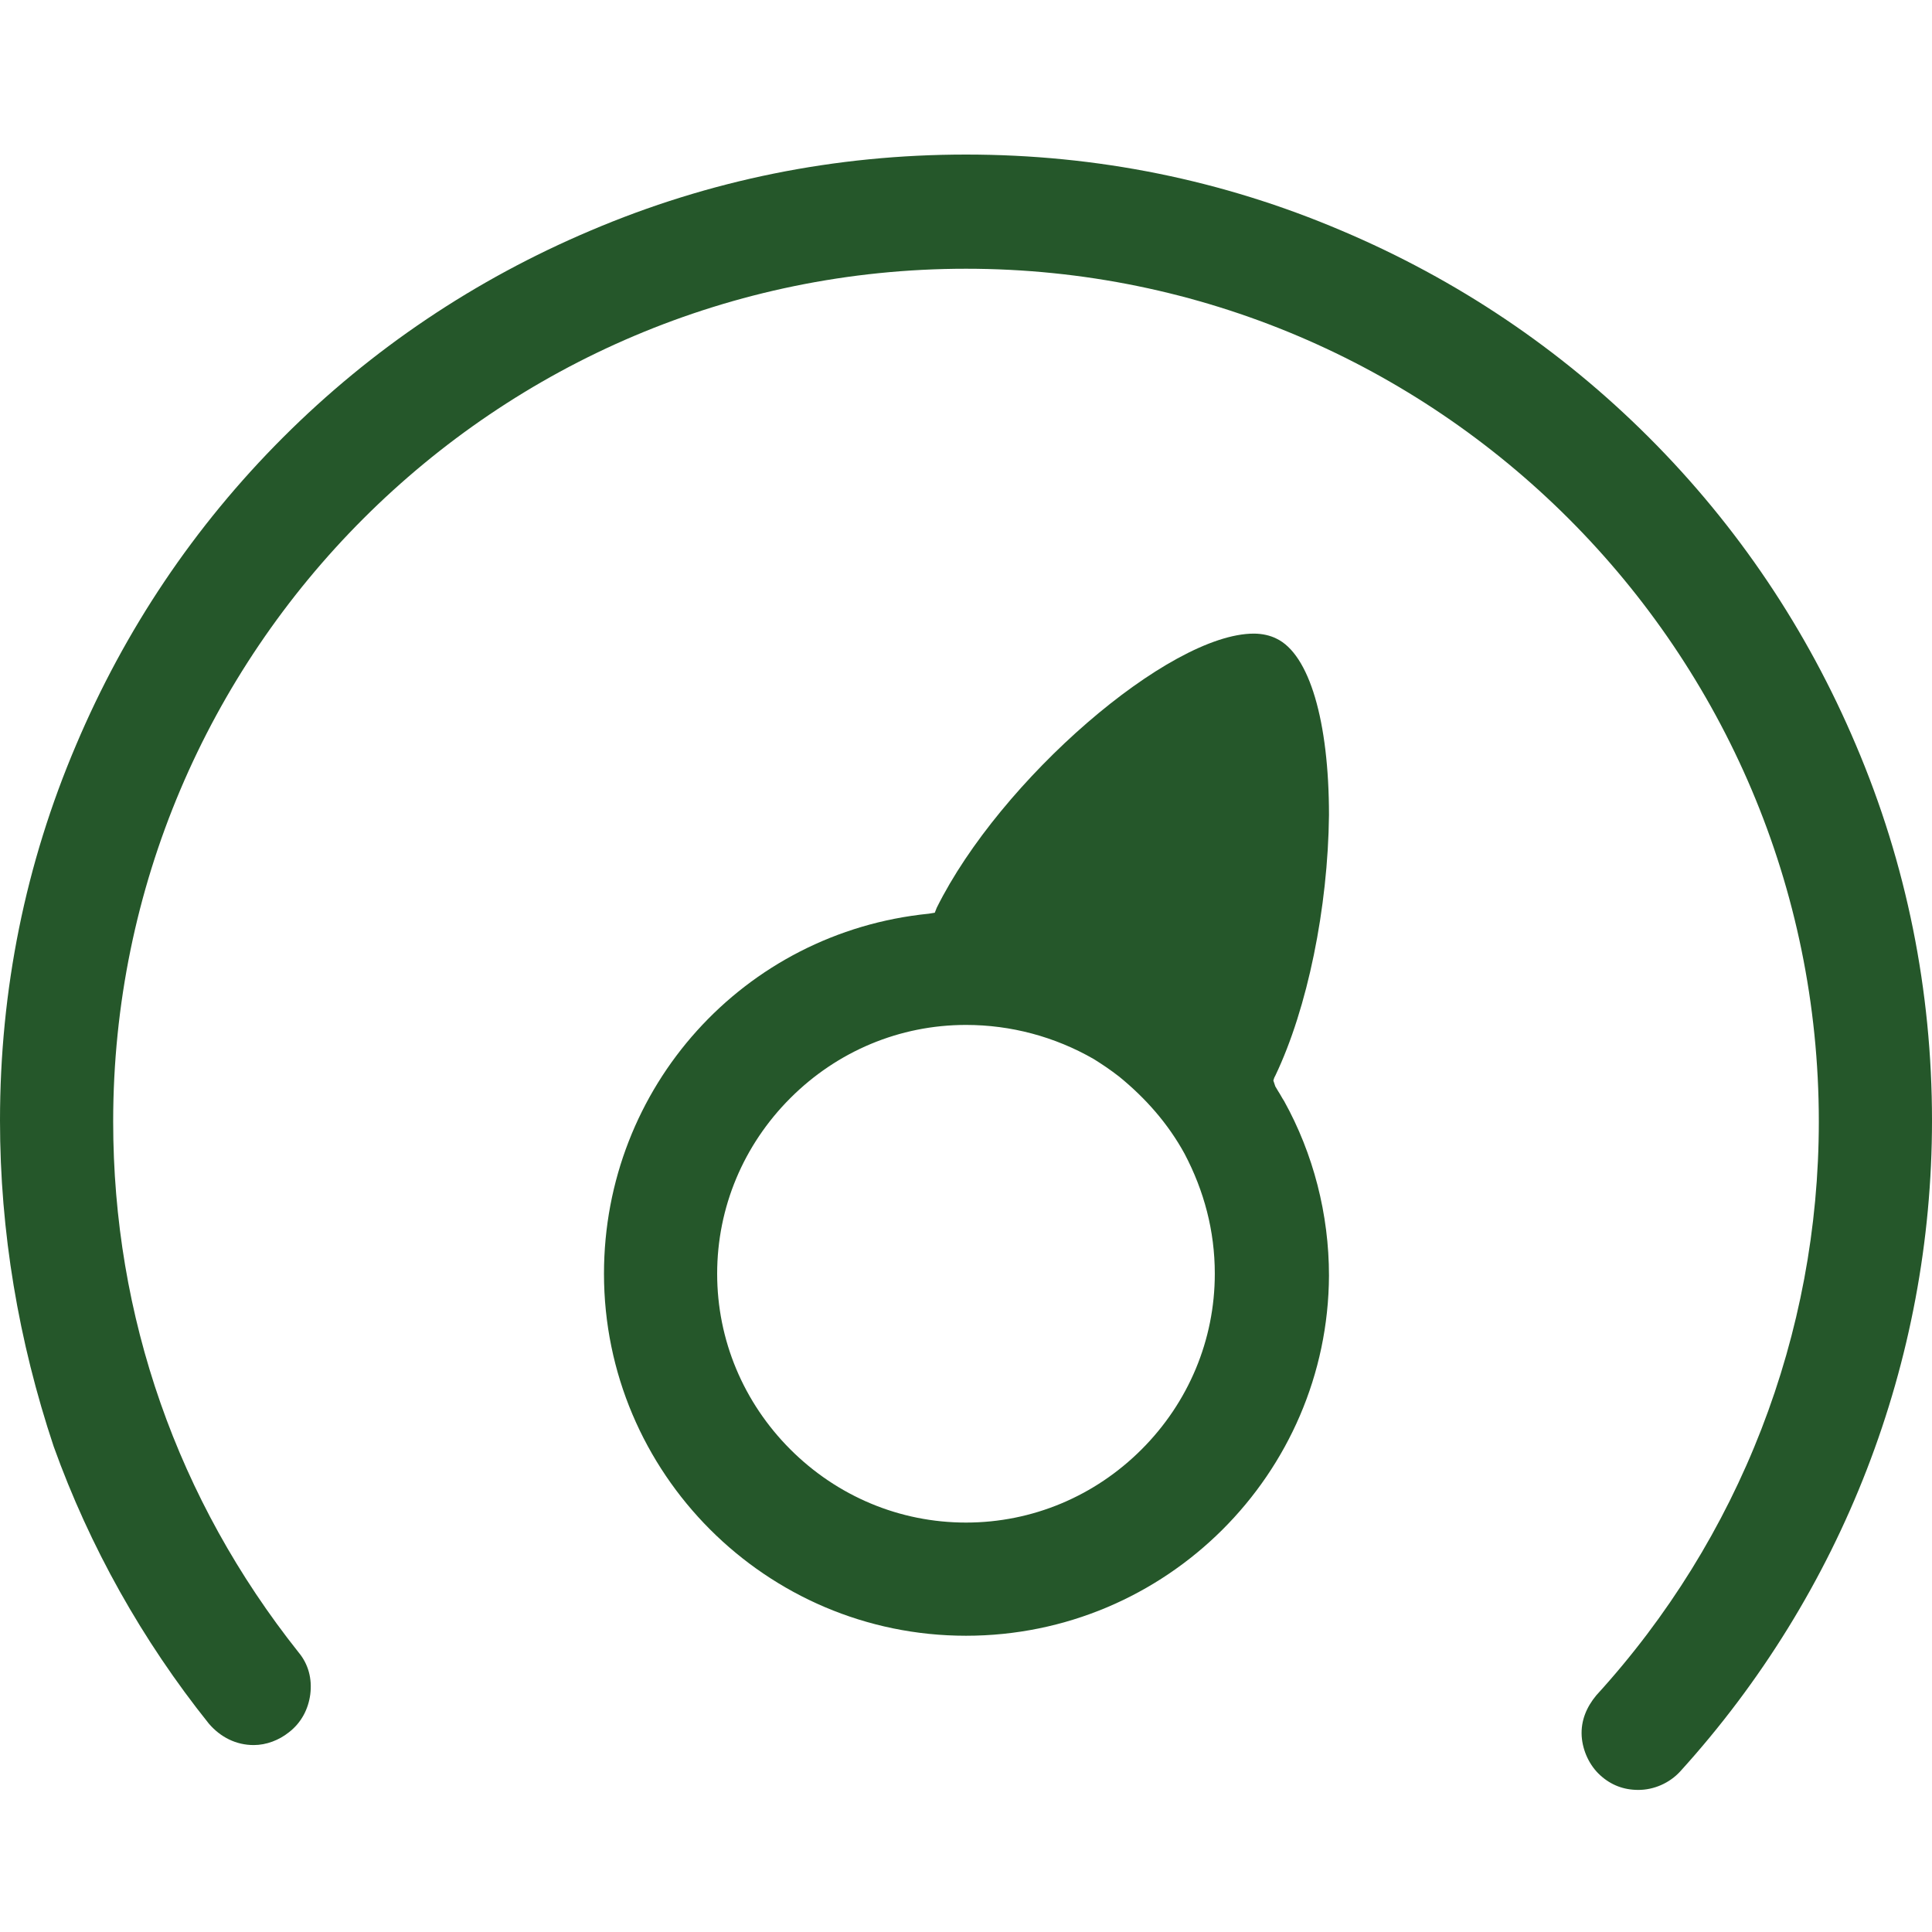
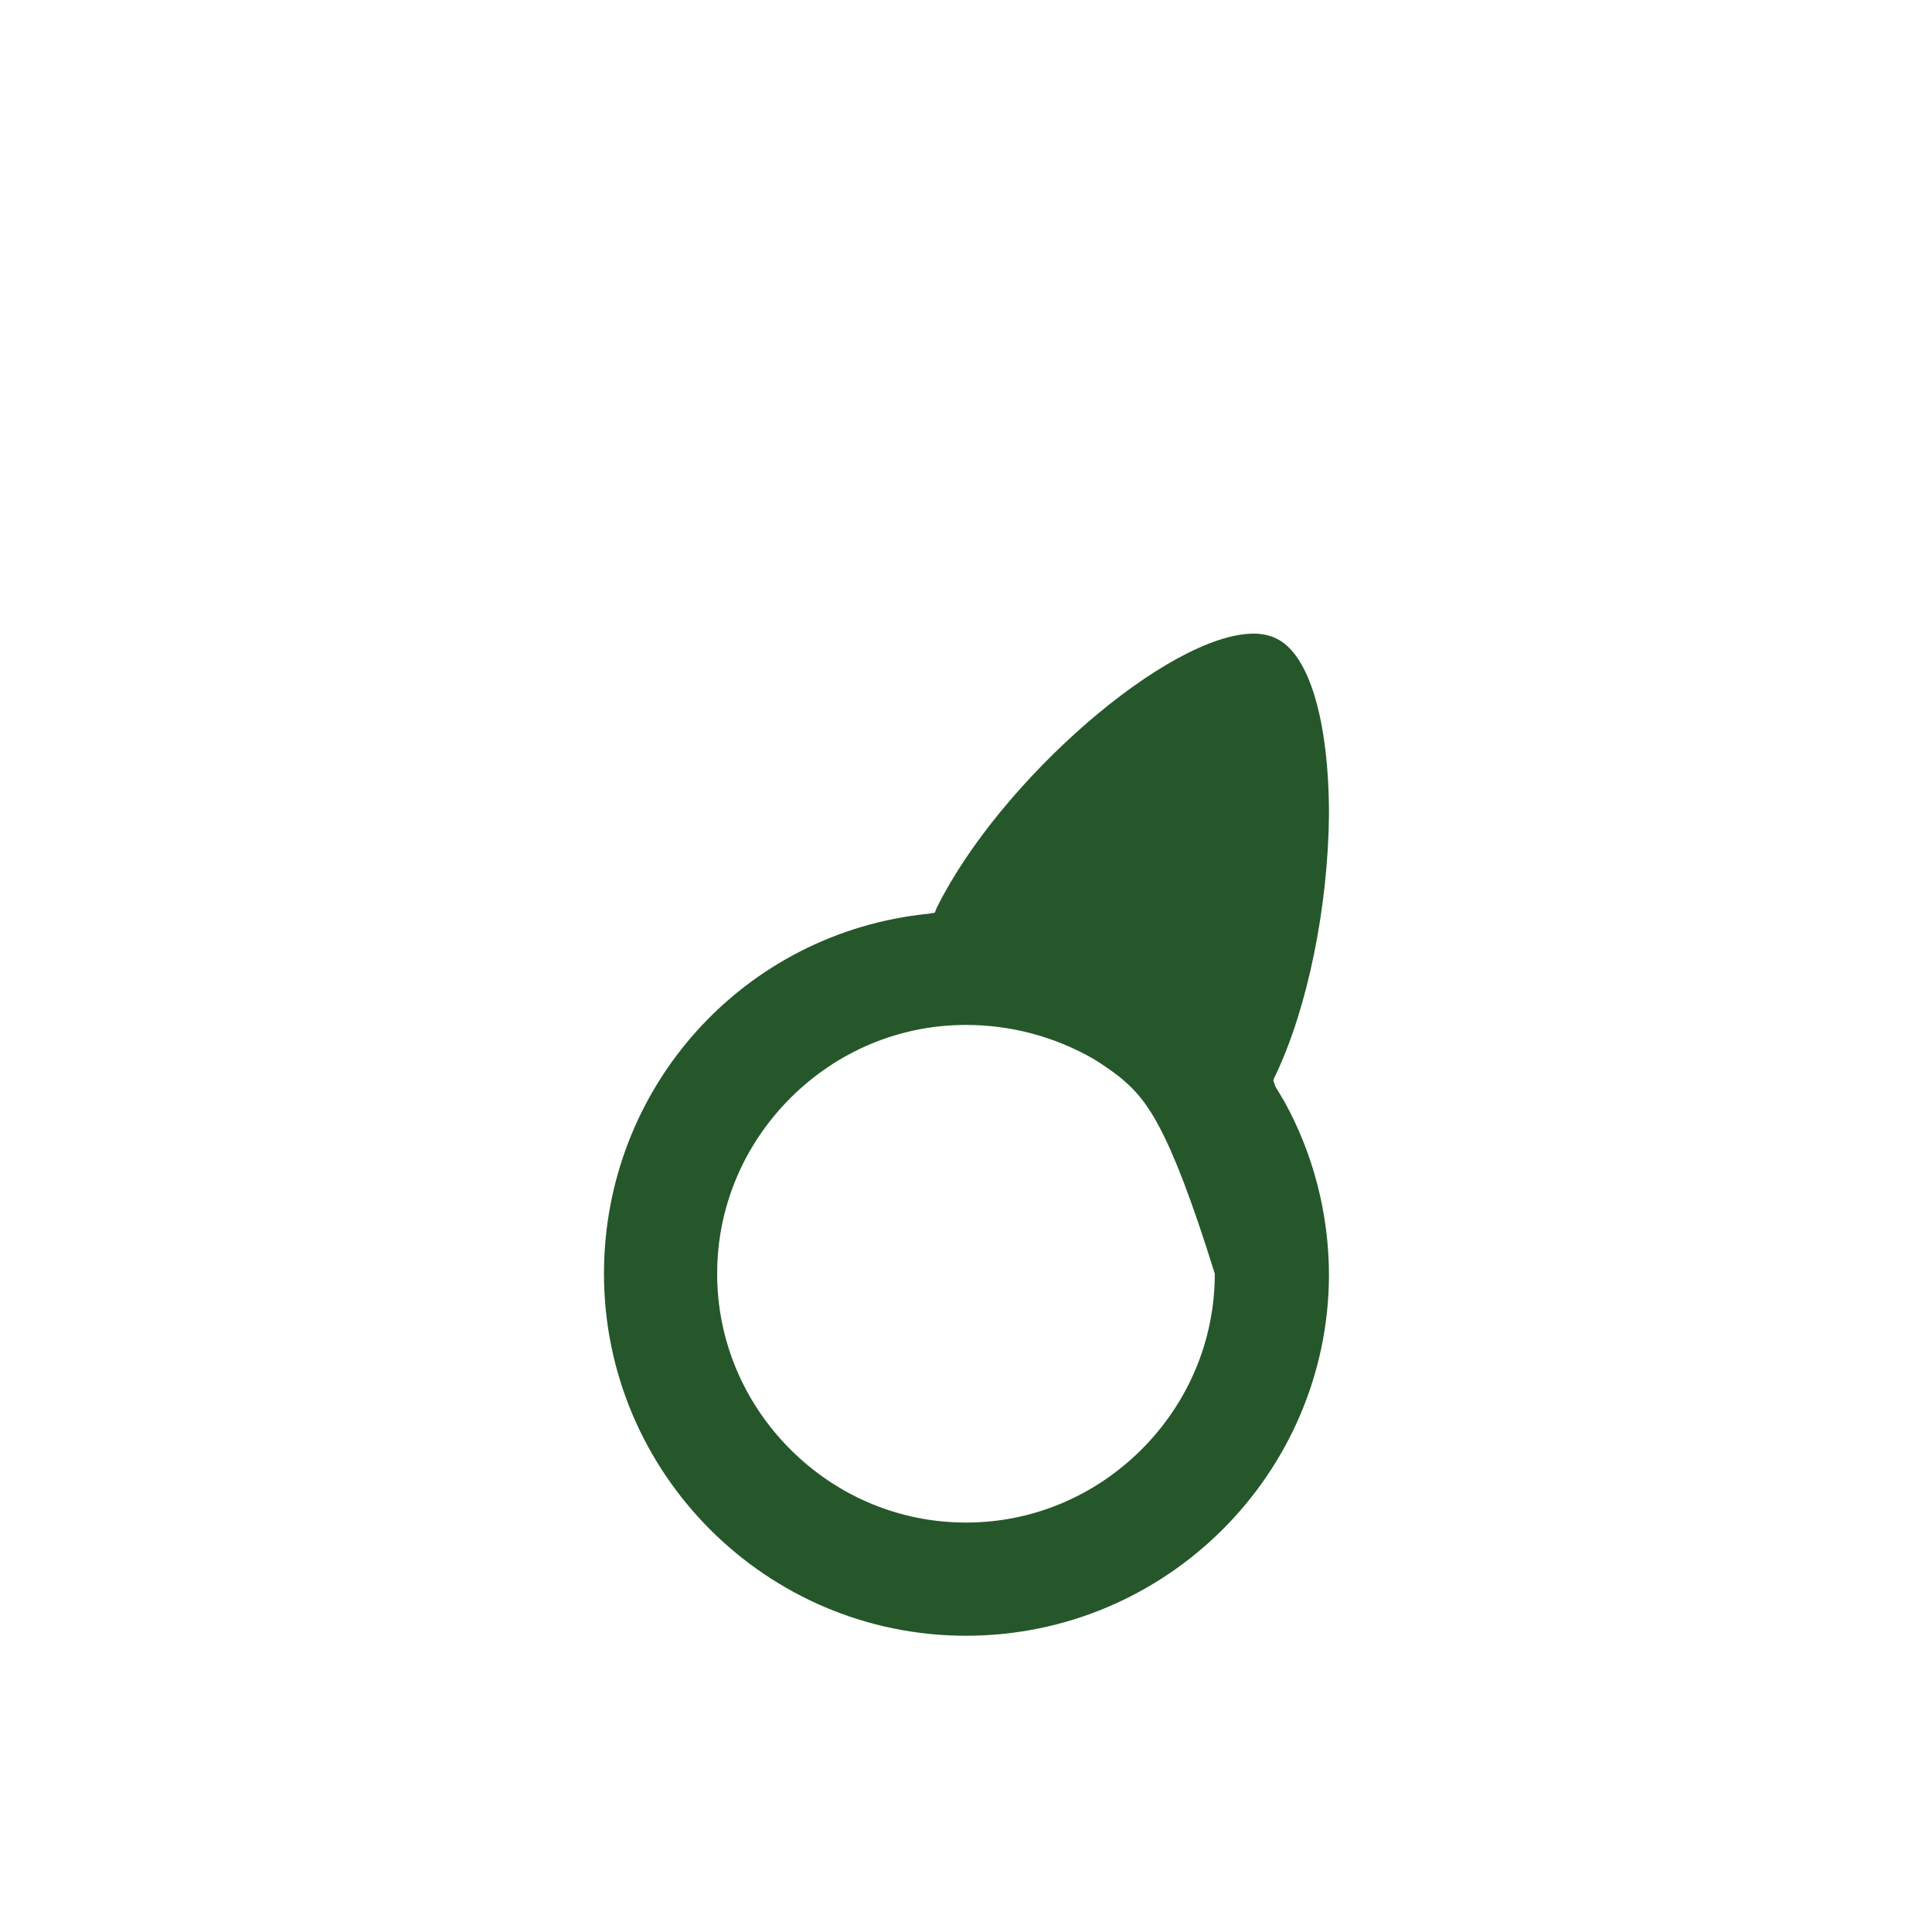
<svg xmlns="http://www.w3.org/2000/svg" width="50" height="50" viewBox="0 0 50 50" fill="none">
-   <path d="M42.399 46.323C42.02 46.323 41.692 46.197 41.414 45.944C41.136 45.692 40.96 45.313 40.934 44.934C40.909 44.53 41.061 44.177 41.313 43.874C45.025 39.808 47.071 34.53 47.071 29.025C47.071 16.854 37.172 6.955 25 6.955C12.828 6.955 2.929 16.854 2.929 29.025C2.929 34.076 4.596 38.823 7.727 42.763C7.98 43.066 8.081 43.444 8.03 43.849C7.98 44.227 7.803 44.581 7.475 44.833C7.222 45.035 6.894 45.162 6.566 45.162C6.111 45.162 5.707 44.96 5.404 44.606C3.687 42.46 2.323 40.035 1.389 37.434C0.48 34.707 0 31.879 0 29C0 25.616 0.657 22.359 1.97 19.278C3.232 16.298 5.025 13.621 7.323 11.323C9.621 9.025 12.298 7.232 15.278 5.97C18.359 4.657 21.616 4 25 4C28.384 4 31.641 4.657 34.722 5.97C37.702 7.232 40.379 9.025 42.677 11.323C44.975 13.621 46.768 16.298 48.03 19.278C49.343 22.359 50 25.641 50 29C50 35.237 47.677 41.222 43.485 45.843C43.207 46.147 42.803 46.323 42.399 46.323Z" fill="#25572A" />
-   <path d="M25 42.333C19.823 42.333 15.631 38.116 15.631 32.964C15.631 28.141 19.242 24.126 24.04 23.646L24.192 23.621L24.242 23.494C25.883 20.186 30.252 16.398 32.449 16.398C32.676 16.398 32.878 16.449 33.03 16.525C33.888 16.929 34.394 18.671 34.394 21.095C34.368 23.494 33.838 26.095 33.005 27.838L32.979 27.888L32.954 27.964L33.005 28.116L33.08 28.242C33.131 28.318 33.181 28.419 33.232 28.494C33.989 29.858 34.394 31.424 34.394 33.015C34.368 38.141 30.176 42.333 25 42.333ZM25 26.525C23.282 26.525 21.666 27.206 20.454 28.419C19.242 29.631 18.56 31.247 18.56 32.964C18.56 34.681 19.242 36.297 20.454 37.51C21.666 38.722 23.282 39.404 25 39.404C26.717 39.404 28.333 38.722 29.545 37.51C30.757 36.297 31.439 34.681 31.439 32.964C31.439 31.853 31.161 30.818 30.656 29.858C30.227 29.075 29.646 28.419 28.964 27.863C28.737 27.686 28.51 27.535 28.308 27.409C27.297 26.828 26.161 26.525 25 26.525Z" fill="#25572A" />
+   <path d="M25 42.333C19.823 42.333 15.631 38.116 15.631 32.964C15.631 28.141 19.242 24.126 24.04 23.646L24.192 23.621L24.242 23.494C25.883 20.186 30.252 16.398 32.449 16.398C32.676 16.398 32.878 16.449 33.03 16.525C33.888 16.929 34.394 18.671 34.394 21.095C34.368 23.494 33.838 26.095 33.005 27.838L32.979 27.888L32.954 27.964L33.005 28.116L33.08 28.242C33.131 28.318 33.181 28.419 33.232 28.494C33.989 29.858 34.394 31.424 34.394 33.015C34.368 38.141 30.176 42.333 25 42.333ZM25 26.525C23.282 26.525 21.666 27.206 20.454 28.419C19.242 29.631 18.56 31.247 18.56 32.964C18.56 34.681 19.242 36.297 20.454 37.51C21.666 38.722 23.282 39.404 25 39.404C26.717 39.404 28.333 38.722 29.545 37.51C30.757 36.297 31.439 34.681 31.439 32.964C30.227 29.075 29.646 28.419 28.964 27.863C28.737 27.686 28.51 27.535 28.308 27.409C27.297 26.828 26.161 26.525 25 26.525Z" fill="#25572A" />
</svg>